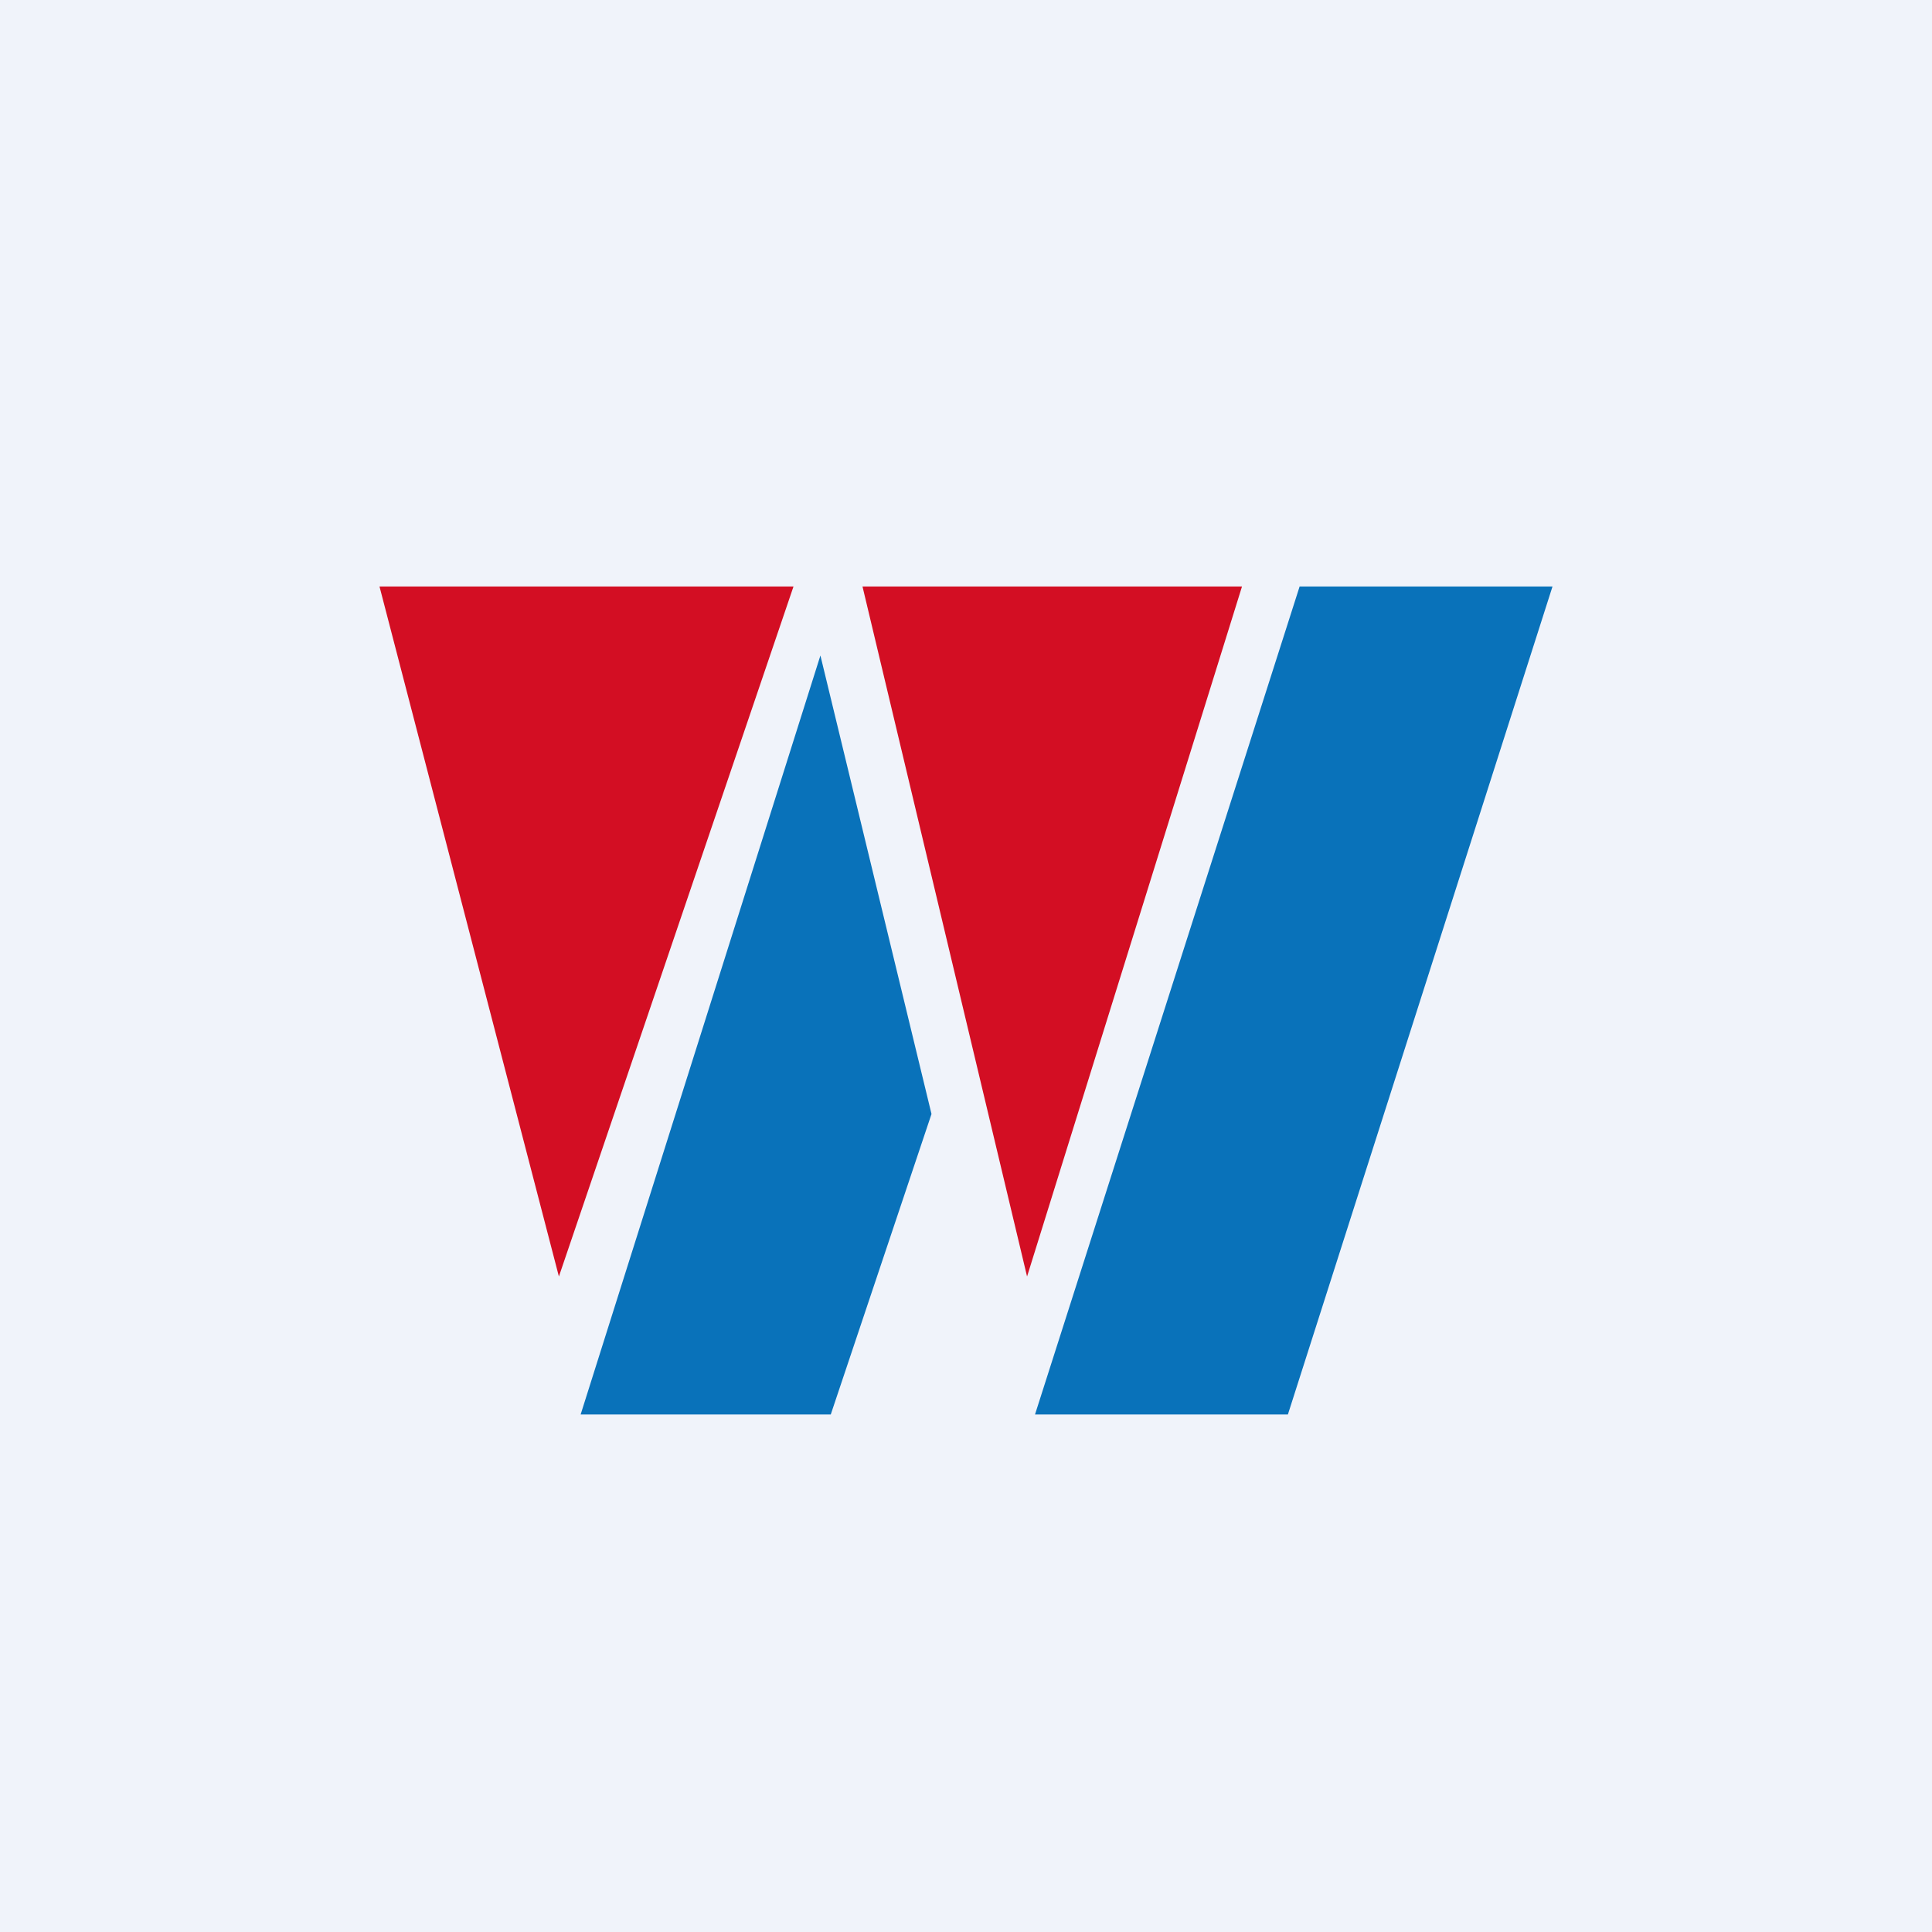
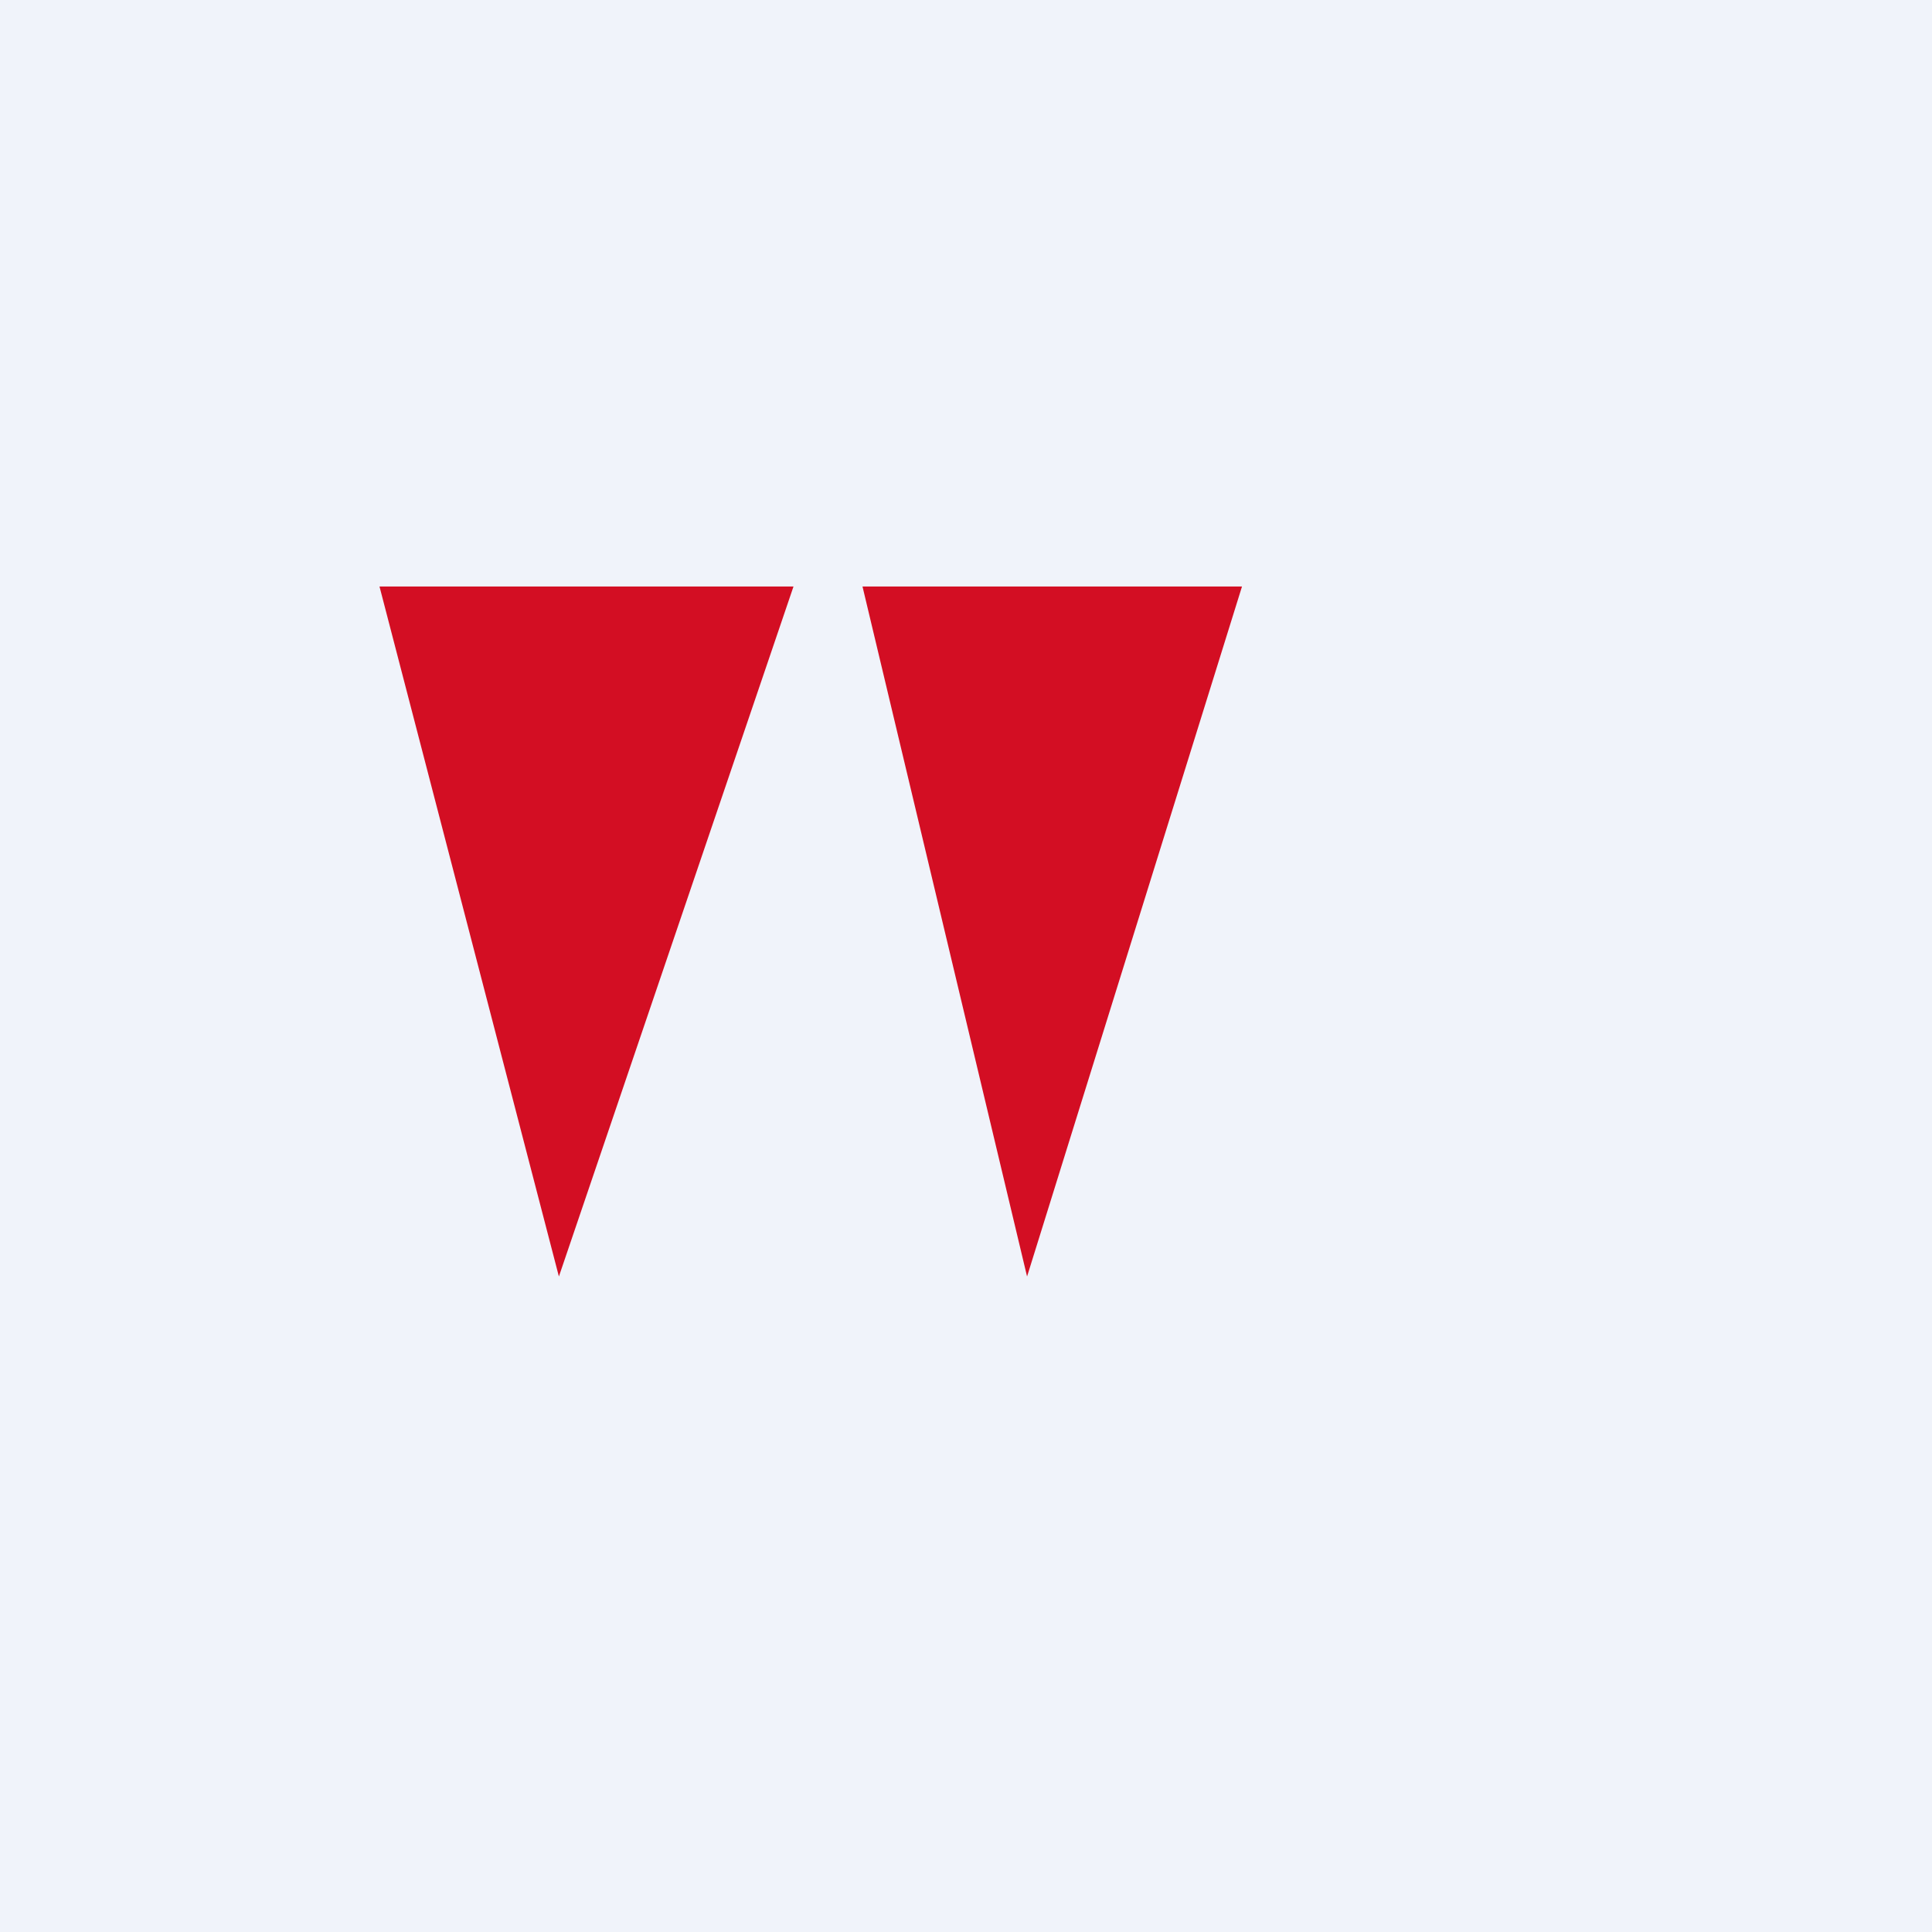
<svg xmlns="http://www.w3.org/2000/svg" width="56" height="56" viewBox="0 0 56 56">
  <path fill="#F0F3FA" d="M0 0h56v56H0z" />
  <path d="M16.2 37 23 17H11l5.2 20ZM29.77 37 36 17H25l4.77 20Z" fill="#D30E23" />
-   <path d="M37.67 17H45l-7.67 24H30l7.67-24ZM27 32.29 24.08 41h-7.25l6.95-22L27 32.29Z" fill="#0972BA" />
</svg>